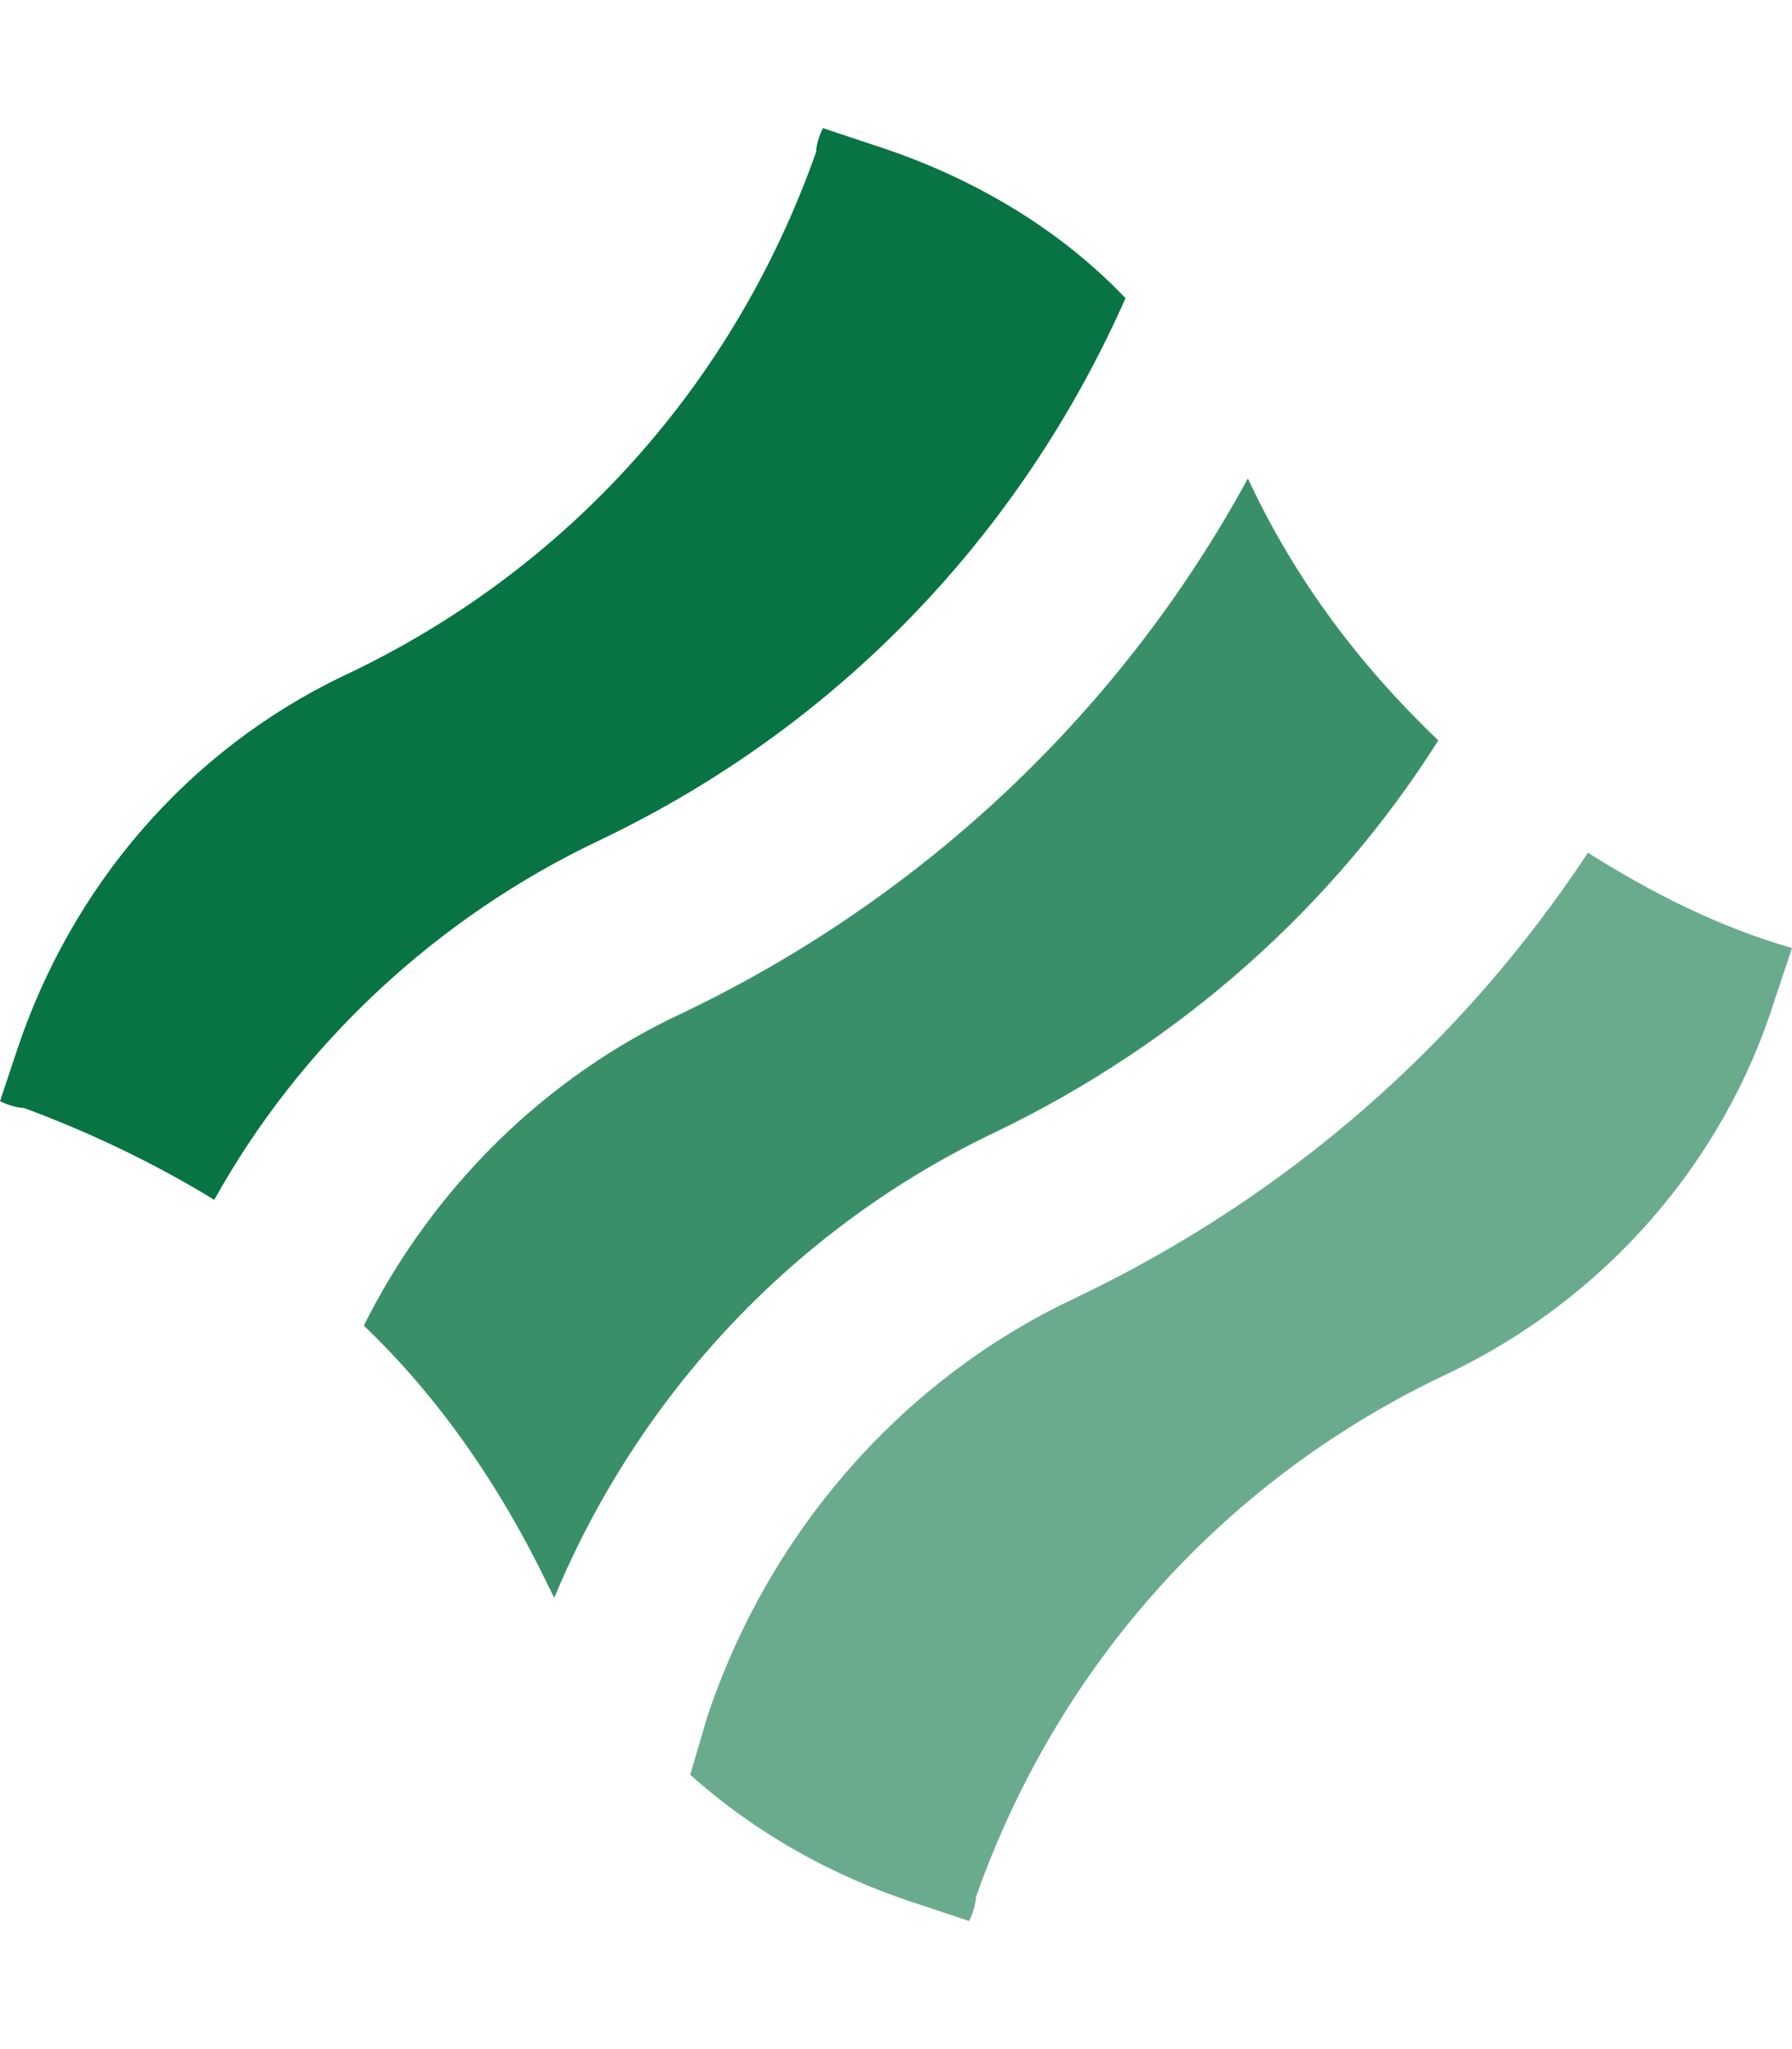
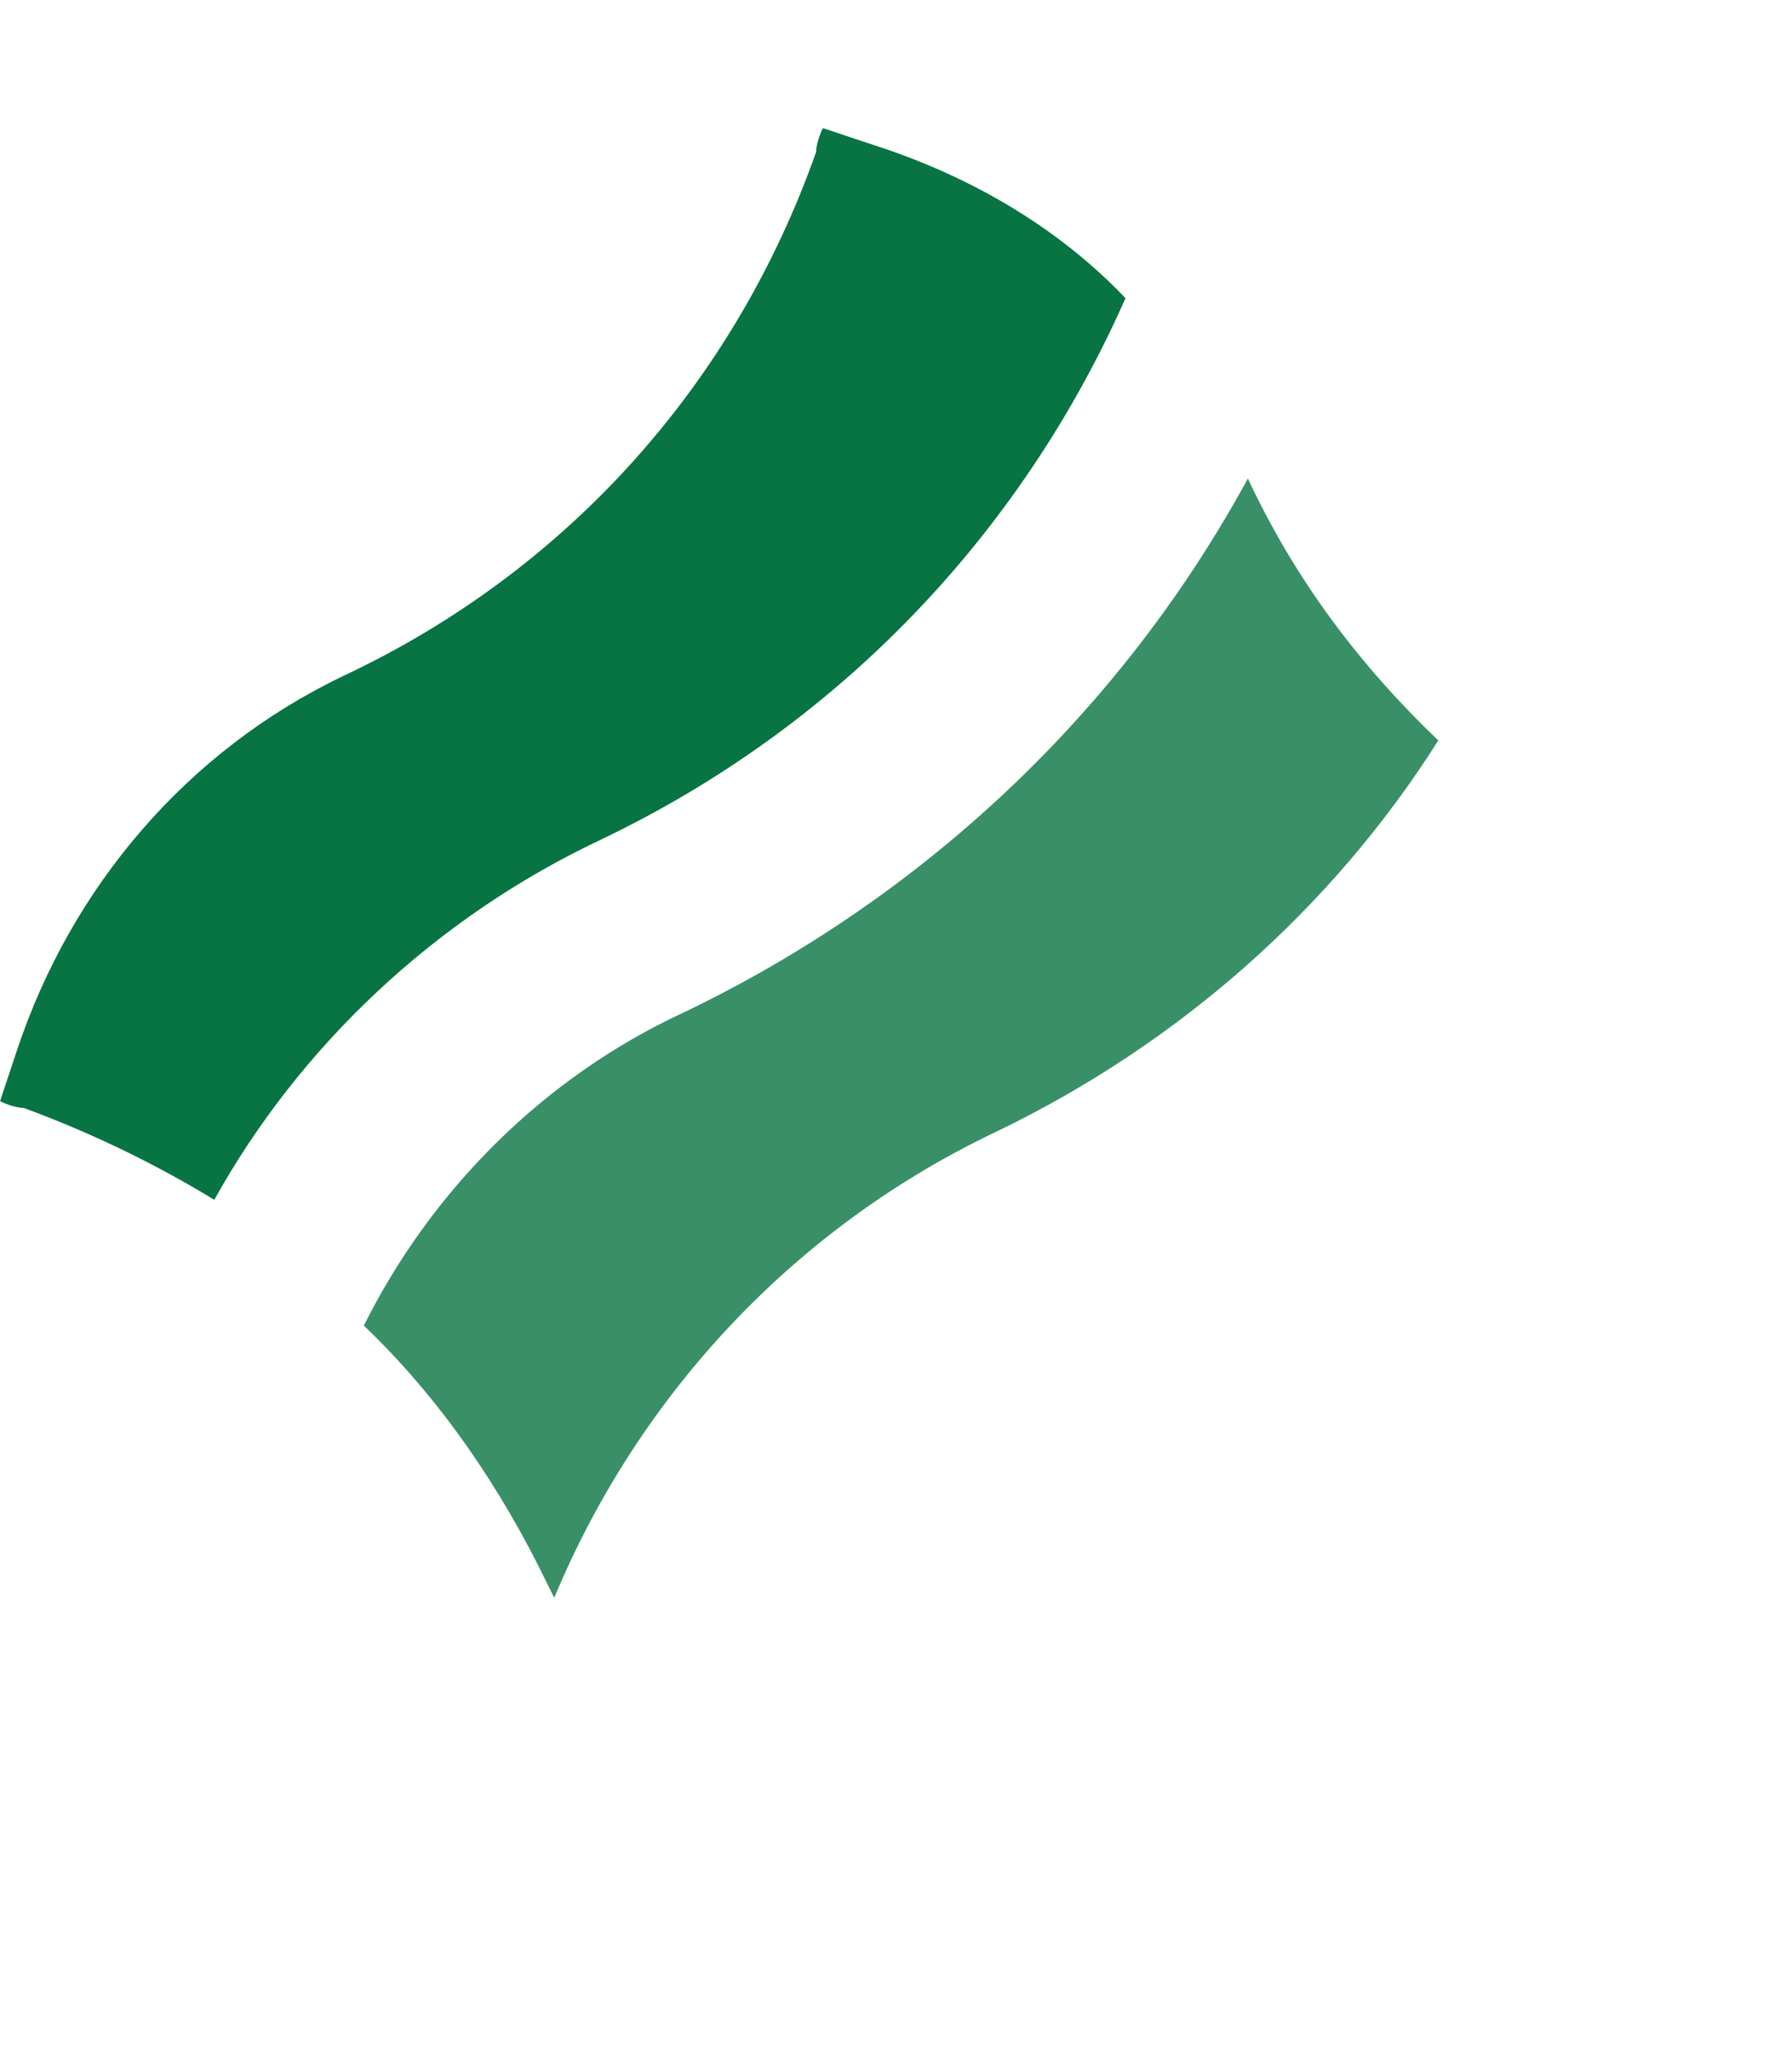
<svg xmlns="http://www.w3.org/2000/svg" fill="none" height="48" viewBox="0 0 42 48" width="42">
  <g fill="#087443">
    <path d="m14.106 19.657c5.499-2.63 9.803-7.093 12.273-12.672-1.594-1.674-3.666-2.869-5.897-3.586l-1.195-.398c-.08.159-.159.398-.159.558-1.913 5.419-5.818 9.803-11.078 12.273-3.666 1.753-6.376 4.941-7.651 8.767l-.398 1.196c.159.08.398.159.558.159 1.514.558 3.028 1.275 4.463 2.152 1.992-3.586 5.18-6.615 9.085-8.448z" />
-     <path d="m37.217 19.975c-2.949 4.463-7.013 8.049-12.034 10.44-4.064 1.913-7.173 5.499-8.607 9.803l-.399 1.355c1.514 1.355 3.347 2.391 5.34 3.028l1.196.399c.08-.159.159-.399.159-.558 1.913-5.419 5.818-9.803 11.078-12.273 3.666-1.753 6.455-4.941 7.651-8.767l.399-1.195c-1.674-.478-3.268-1.275-4.782-2.232z" opacity=".6" />
    <path d="m12.99 37.428c1.992-4.782 5.658-8.687 10.36-10.918 4.303-2.072 7.89-5.26 10.36-9.165-1.833-1.753-3.347-3.746-4.463-6.137-2.949 5.419-7.571 9.803-13.229 12.512-3.268 1.514-5.897 4.144-7.491 7.332 1.753 1.674 3.188 3.746 4.304 6.057 0 0 .08.159.159.319z" opacity=".8" />
  </g>
</svg>